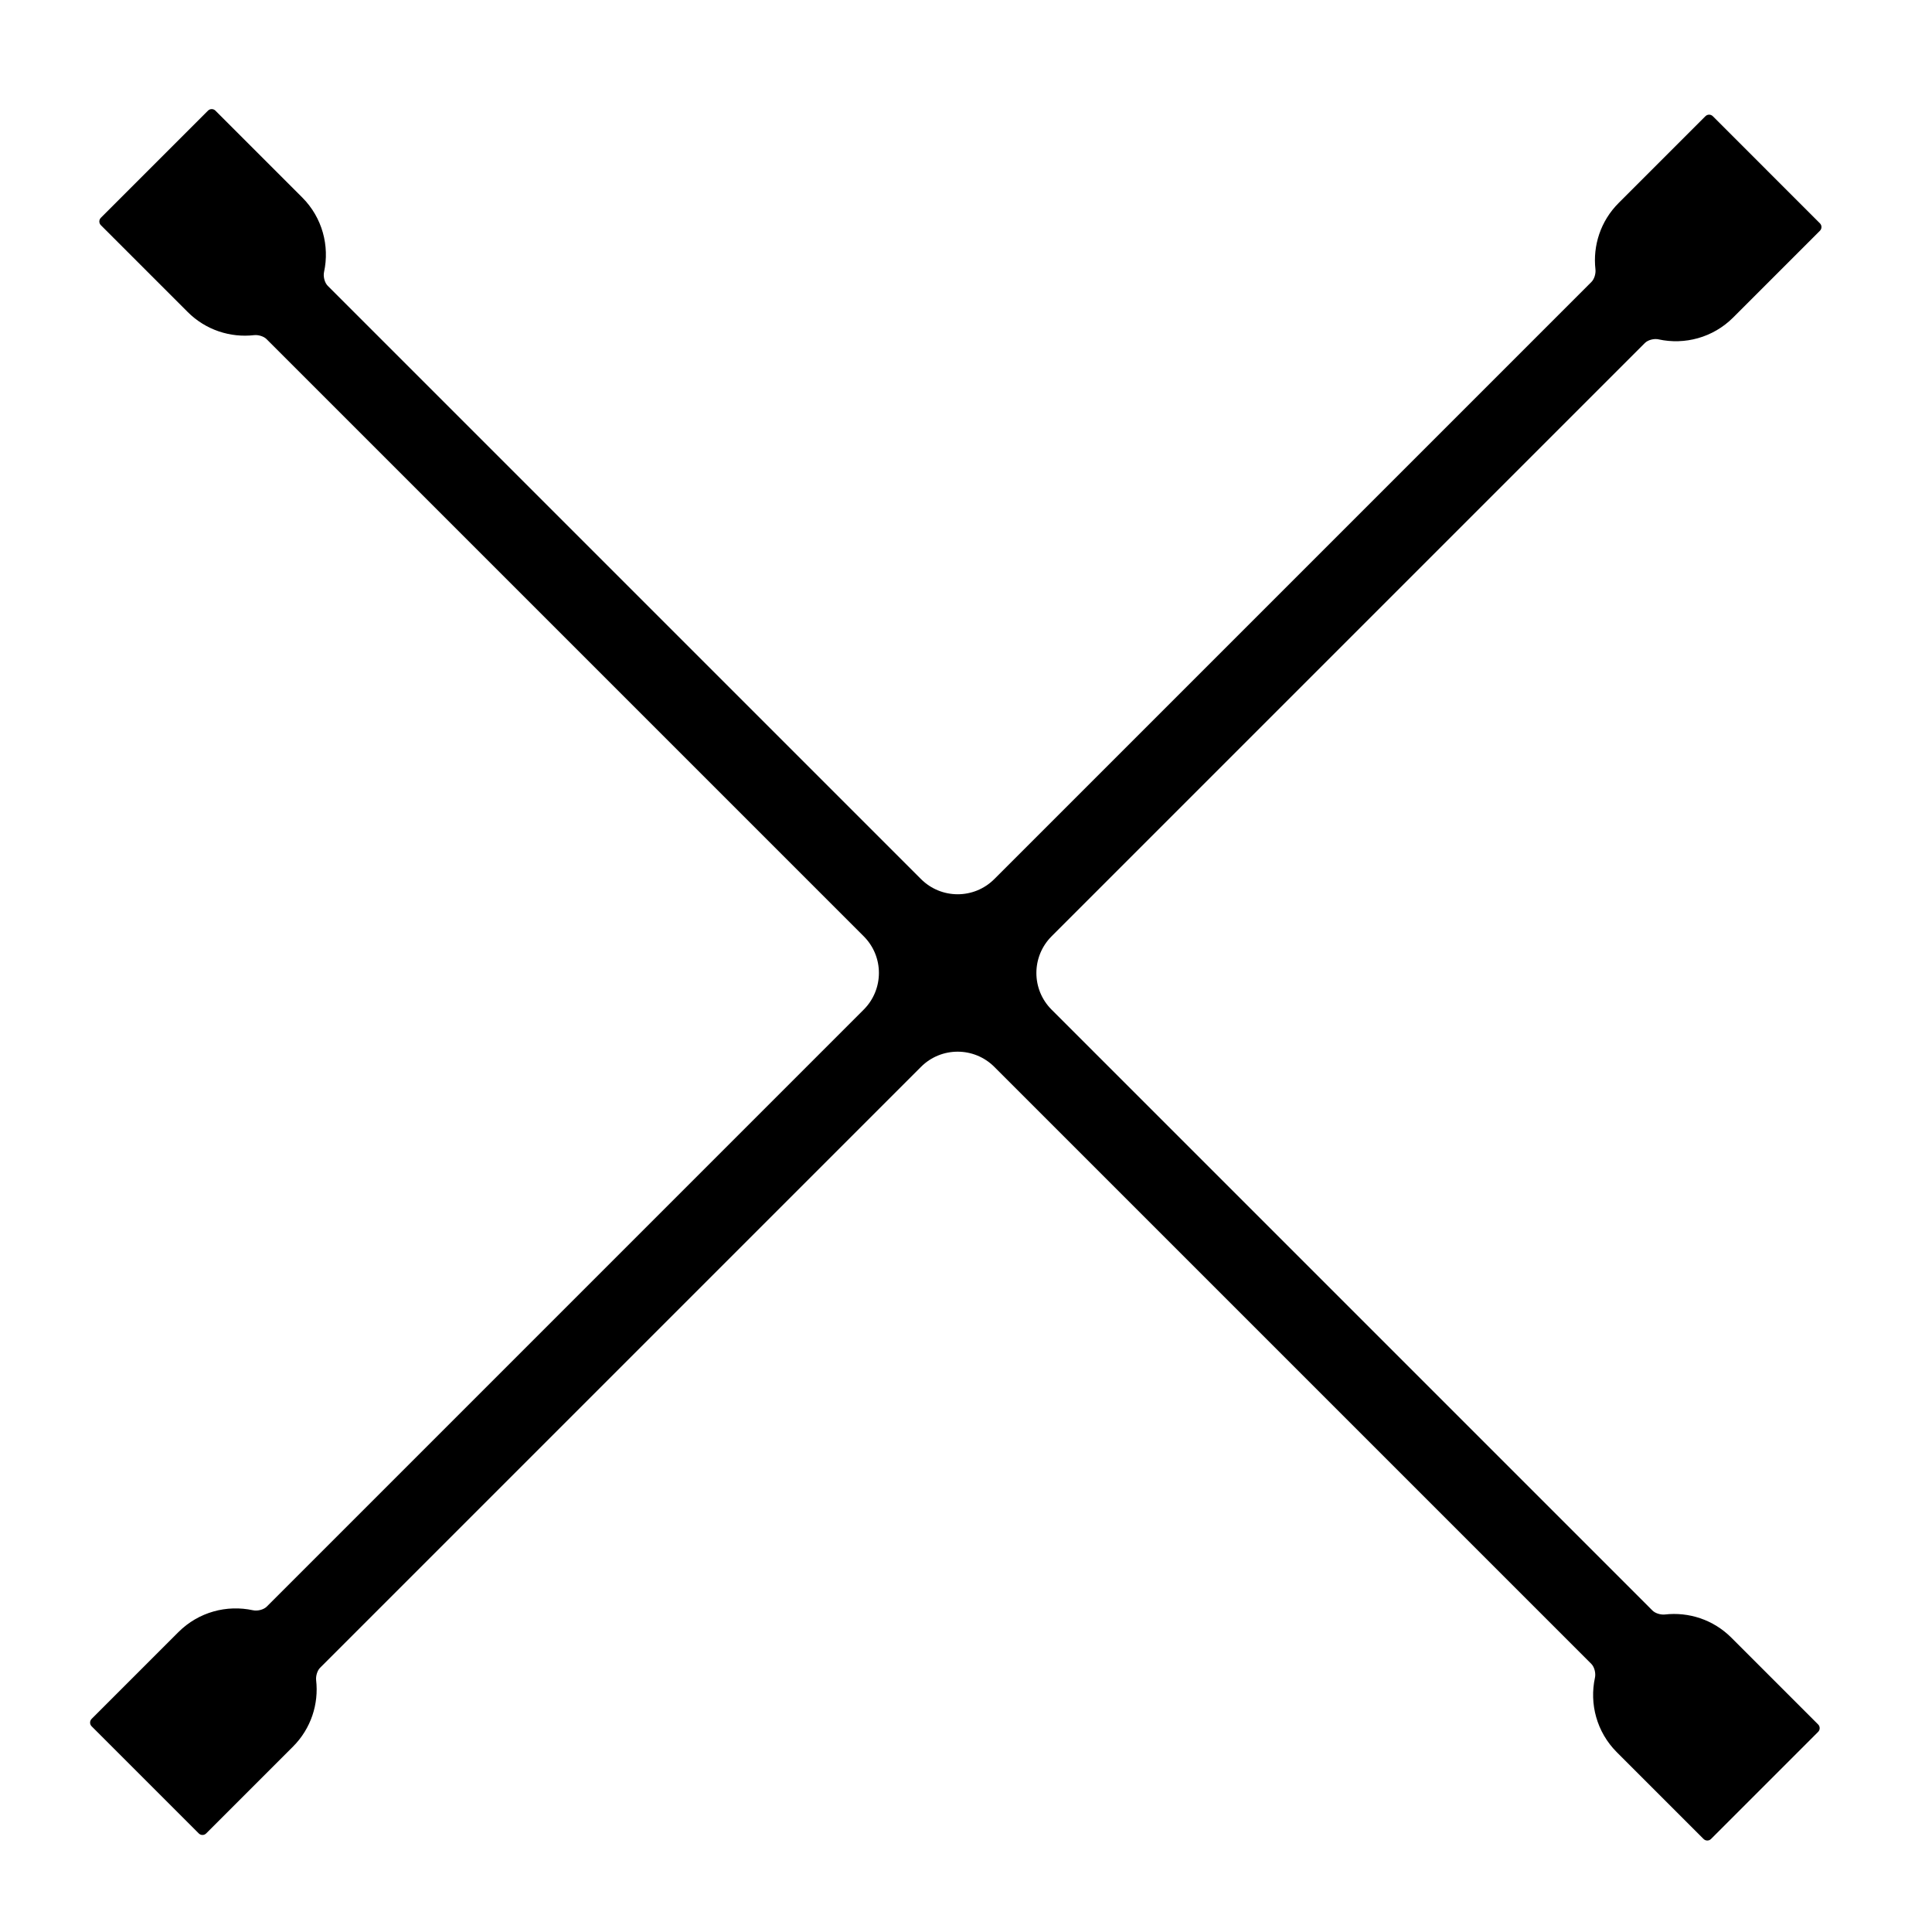
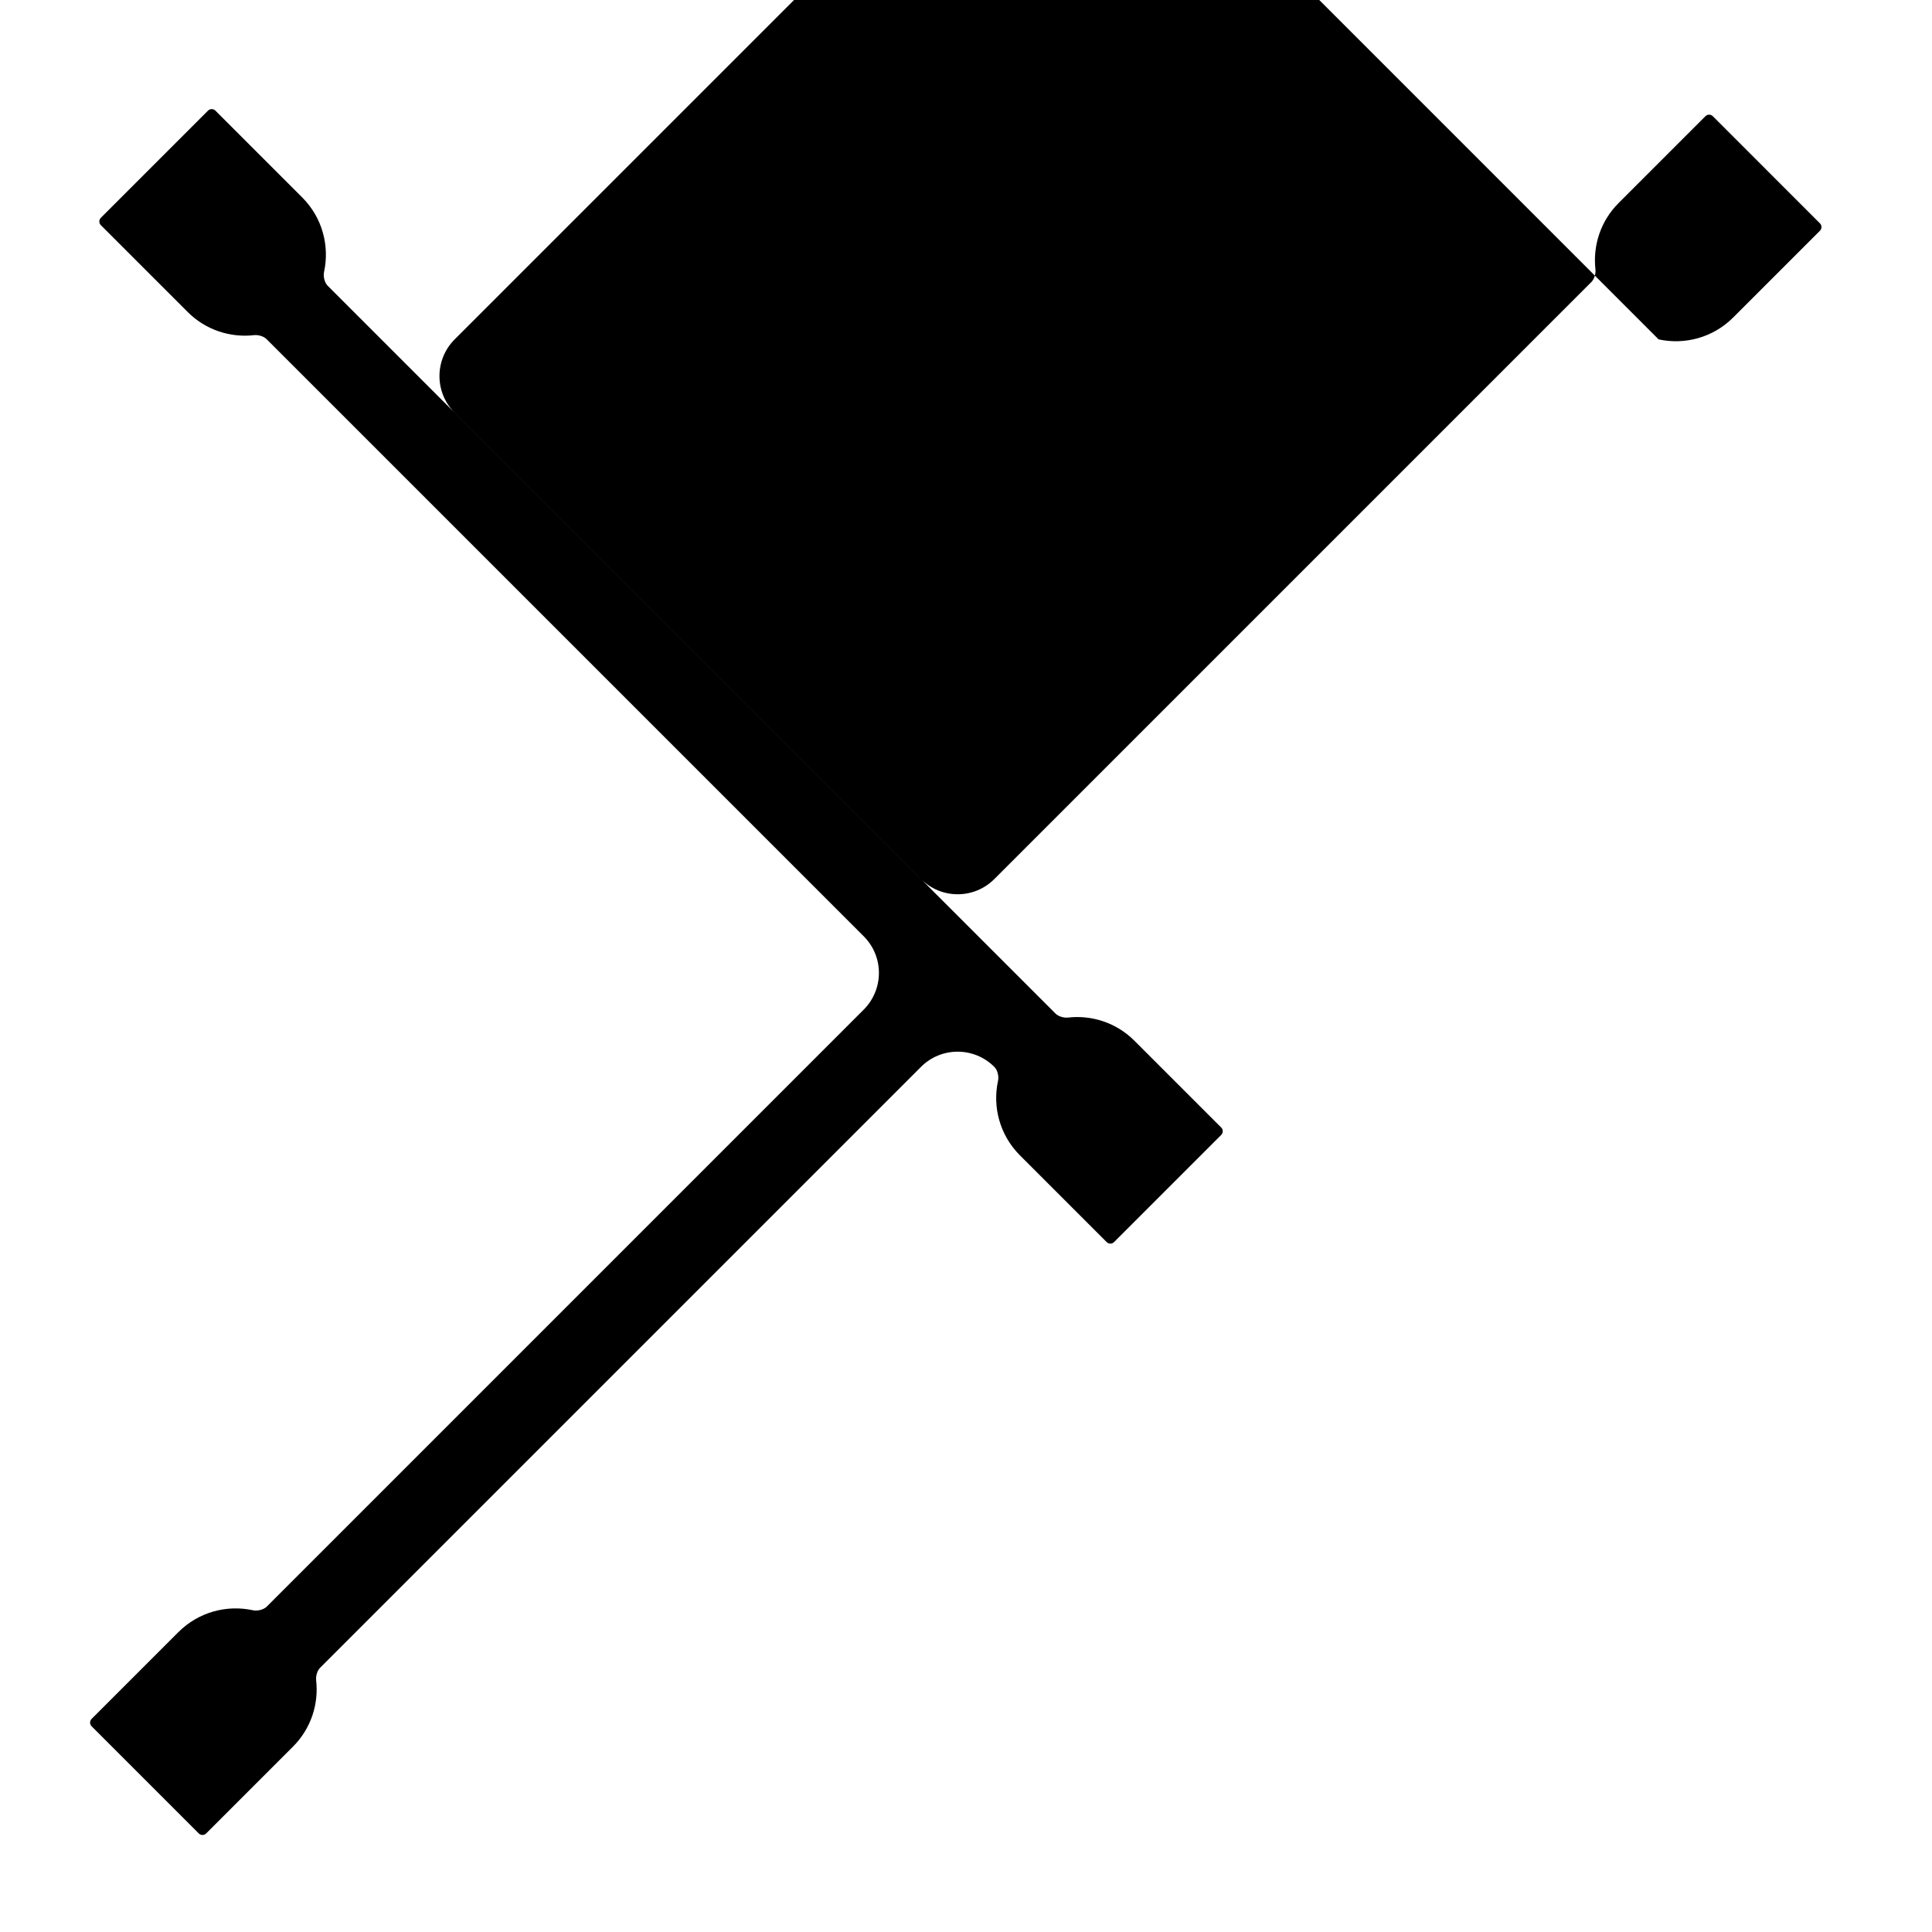
<svg xmlns="http://www.w3.org/2000/svg" fill="#000000" width="800px" height="800px" version="1.1" viewBox="144 144 512 512">
-   <path d="m583.55 233.94c6.898 1.496 14.383-0.43 19.75-5.789l23-23c0.543-0.543 0.543-1.422 0-1.965l-28.383-28.387c-0.543-0.543-1.422-0.543-1.965 0l-23 23c-4.812 4.812-6.856 11.336-6.141 17.609 0.121 1.074-0.289 2.539-1.055 3.301l-158.26 158.26c-5.371 5.371-14.062 5.356-19.434-0.016l-157.21-157.21c-0.852-0.852-1.234-2.488-0.977-3.672 1.496-6.898-0.43-14.391-5.789-19.75l-23-23c-0.543-0.543-1.422-0.543-1.965 0l-28.391 28.391c-0.543 0.543-0.543 1.422 0 1.965l23 23c4.812 4.812 11.336 6.856 17.609 6.141 1.074-0.121 2.539 0.289 3.301 1.055l158.26 158.26c5.371 5.371 5.356 14.062-0.016 19.434l-158.18 158.19c-0.852 0.852-2.488 1.234-3.672 0.977-6.898-1.496-14.383 0.43-19.75 5.789l-23 23c-0.543 0.543-0.543 1.422 0 1.965l28.391 28.391c0.543 0.543 1.422 0.543 1.965 0l23-23c4.812-4.812 6.856-11.336 6.141-17.609-0.121-1.074 0.289-2.539 1.055-3.301l159.24-159.24c5.371-5.371 14.066-5.359 19.438 0.012l158.19 158.19c0.852 0.852 1.234 2.488 0.977 3.672-1.496 6.898 0.43 14.383 5.789 19.75l23 23c0.543 0.543 1.422 0.543 1.965 0l28.391-28.391c0.543-0.543 0.543-1.422 0-1.965l-23-23c-4.812-4.812-11.336-6.856-17.609-6.141-1.074 0.121-2.539-0.289-3.301-1.055l-159.24-159.24c-5.371-5.371-5.359-14.066 0.012-19.438l157.21-157.21c0.848-0.859 2.488-1.238 3.664-0.98z" />
+   <path d="m583.55 233.94c6.898 1.496 14.383-0.43 19.75-5.789l23-23c0.543-0.543 0.543-1.422 0-1.965l-28.383-28.387c-0.543-0.543-1.422-0.543-1.965 0l-23 23c-4.812 4.812-6.856 11.336-6.141 17.609 0.121 1.074-0.289 2.539-1.055 3.301l-158.26 158.26c-5.371 5.371-14.062 5.356-19.434-0.016l-157.21-157.21c-0.852-0.852-1.234-2.488-0.977-3.672 1.496-6.898-0.43-14.391-5.789-19.75l-23-23c-0.543-0.543-1.422-0.543-1.965 0l-28.391 28.391c-0.543 0.543-0.543 1.422 0 1.965l23 23c4.812 4.812 11.336 6.856 17.609 6.141 1.074-0.121 2.539 0.289 3.301 1.055l158.26 158.26c5.371 5.371 5.356 14.062-0.016 19.434l-158.18 158.19c-0.852 0.852-2.488 1.234-3.672 0.977-6.898-1.496-14.383 0.43-19.75 5.789l-23 23c-0.543 0.543-0.543 1.422 0 1.965l28.391 28.391c0.543 0.543 1.422 0.543 1.965 0l23-23c4.812-4.812 6.856-11.336 6.141-17.609-0.121-1.074 0.289-2.539 1.055-3.301l159.24-159.24c5.371-5.371 14.066-5.359 19.438 0.012c0.852 0.852 1.234 2.488 0.977 3.672-1.496 6.898 0.43 14.383 5.789 19.75l23 23c0.543 0.543 1.422 0.543 1.965 0l28.391-28.391c0.543-0.543 0.543-1.422 0-1.965l-23-23c-4.812-4.812-11.336-6.856-17.609-6.141-1.074 0.121-2.539-0.289-3.301-1.055l-159.24-159.24c-5.371-5.371-5.359-14.066 0.012-19.438l157.21-157.21c0.848-0.859 2.488-1.238 3.664-0.98z" />
</svg>